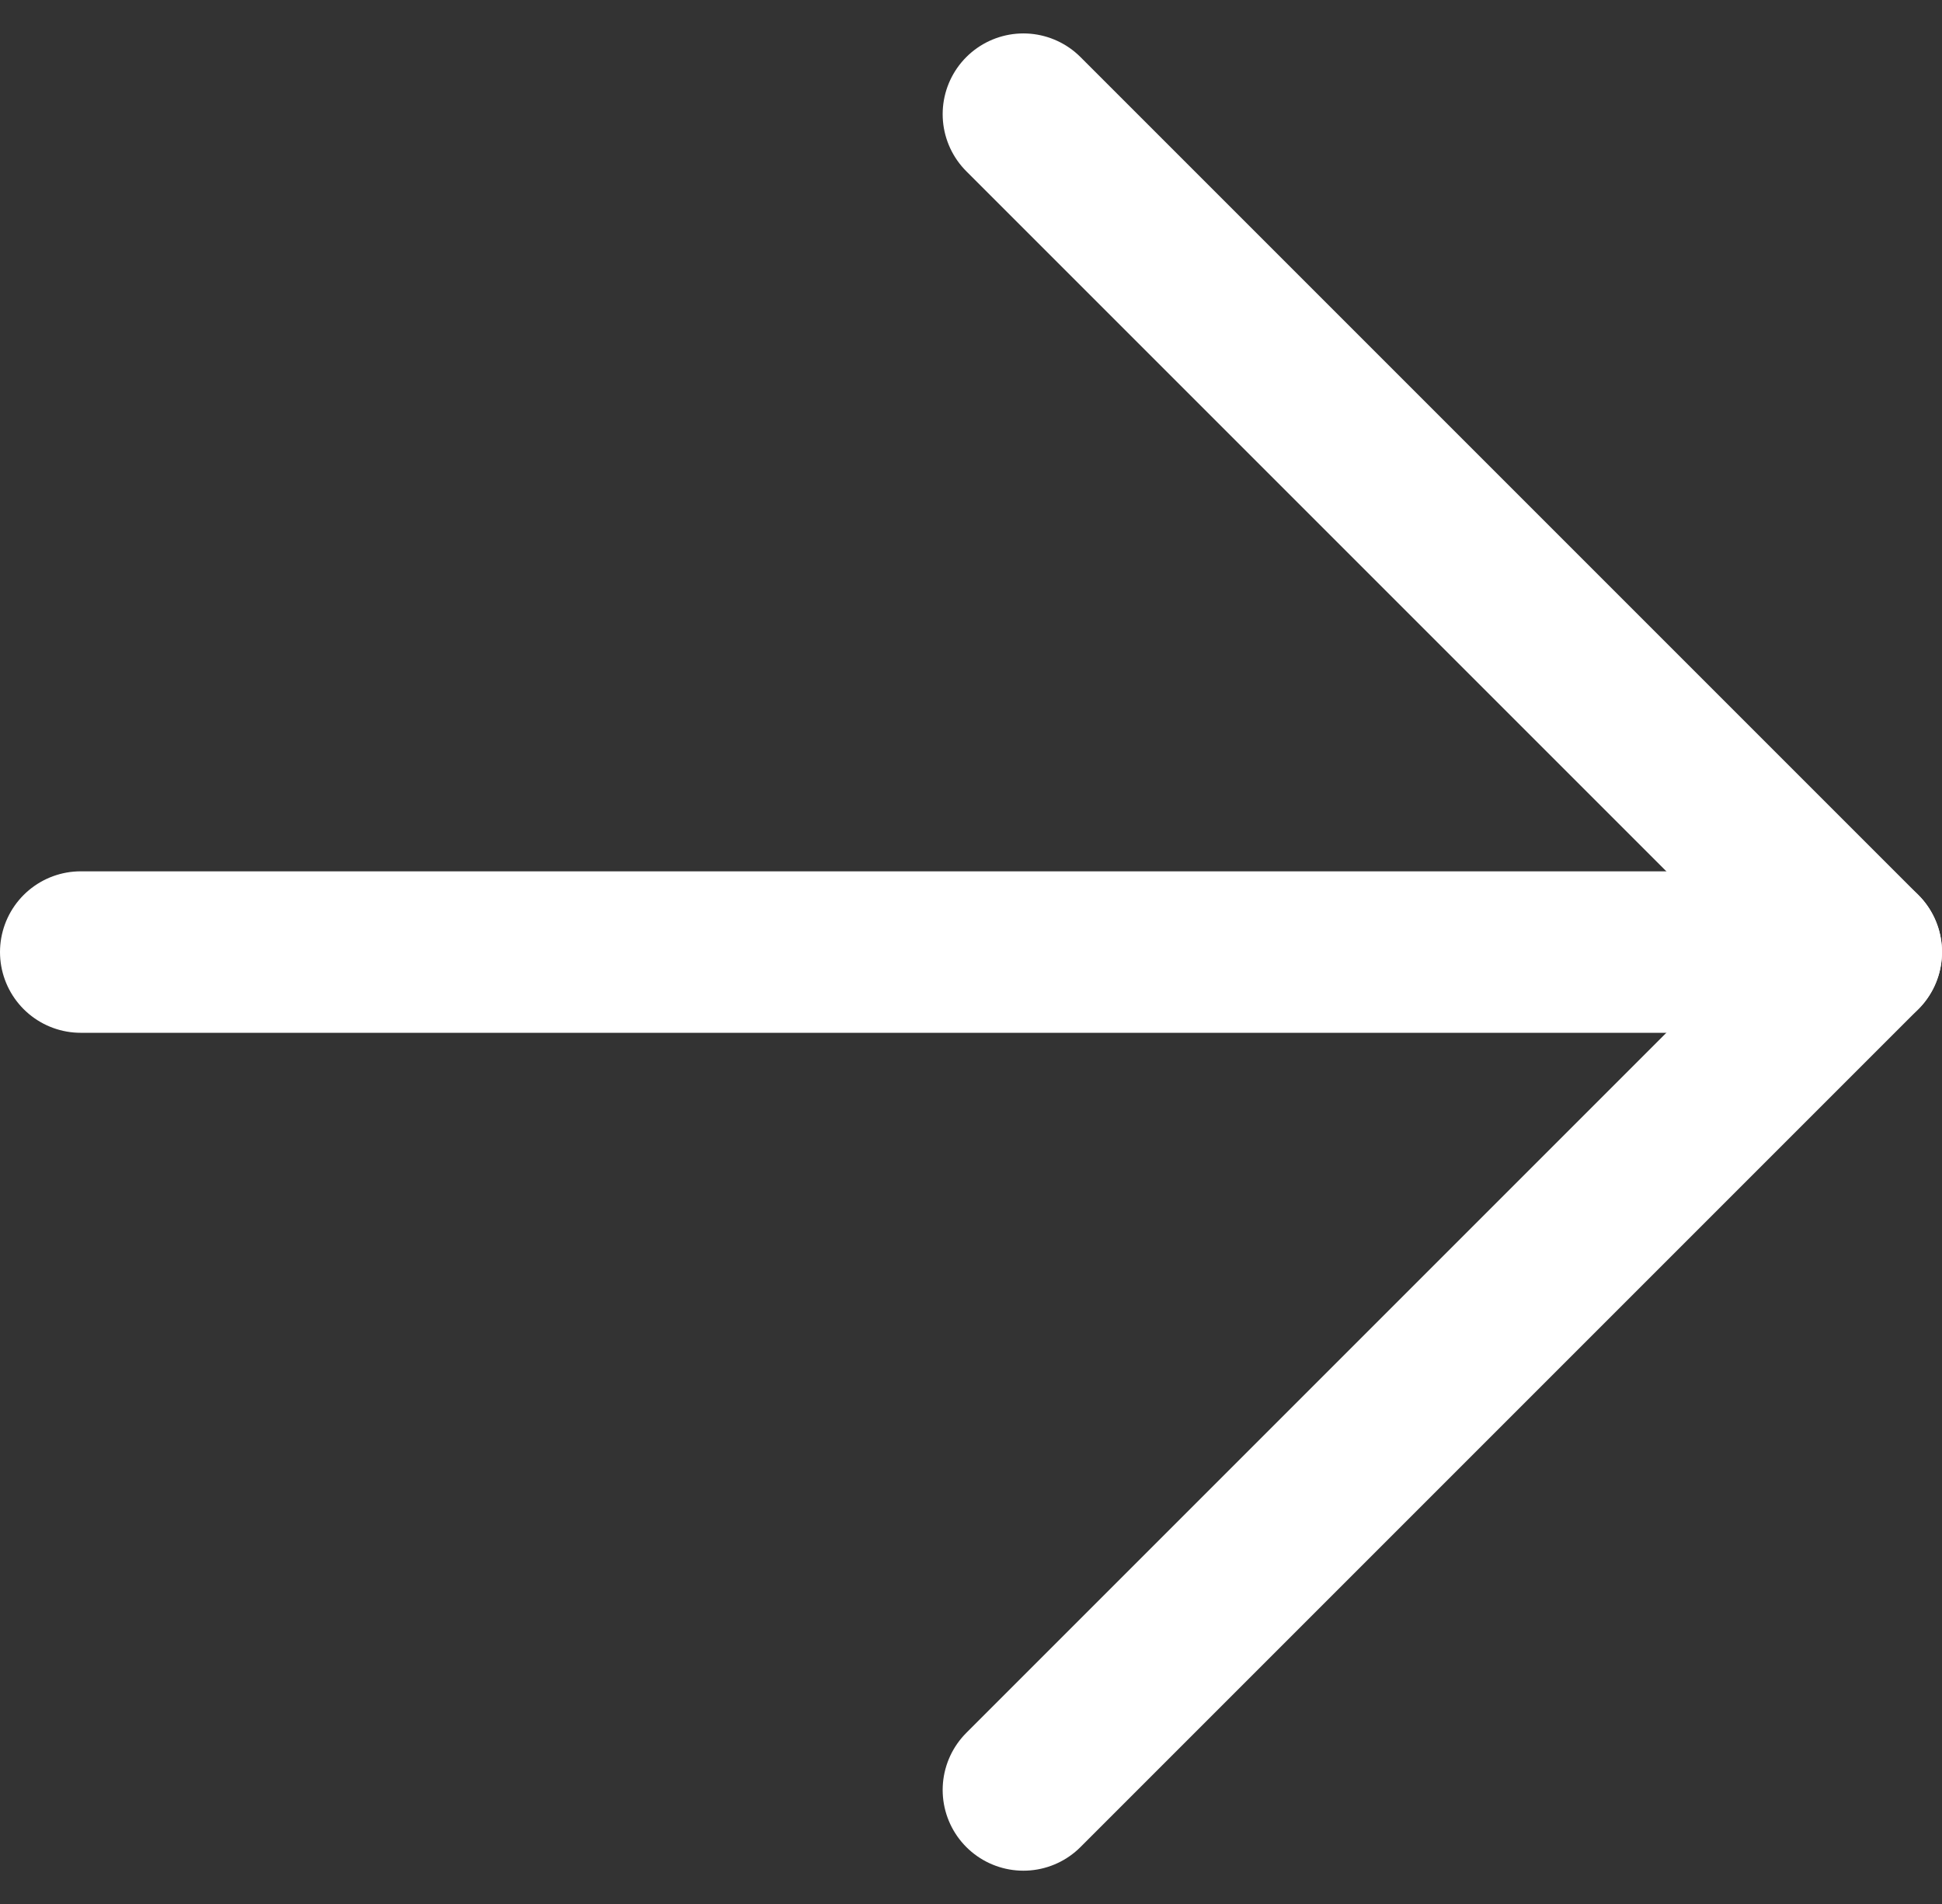
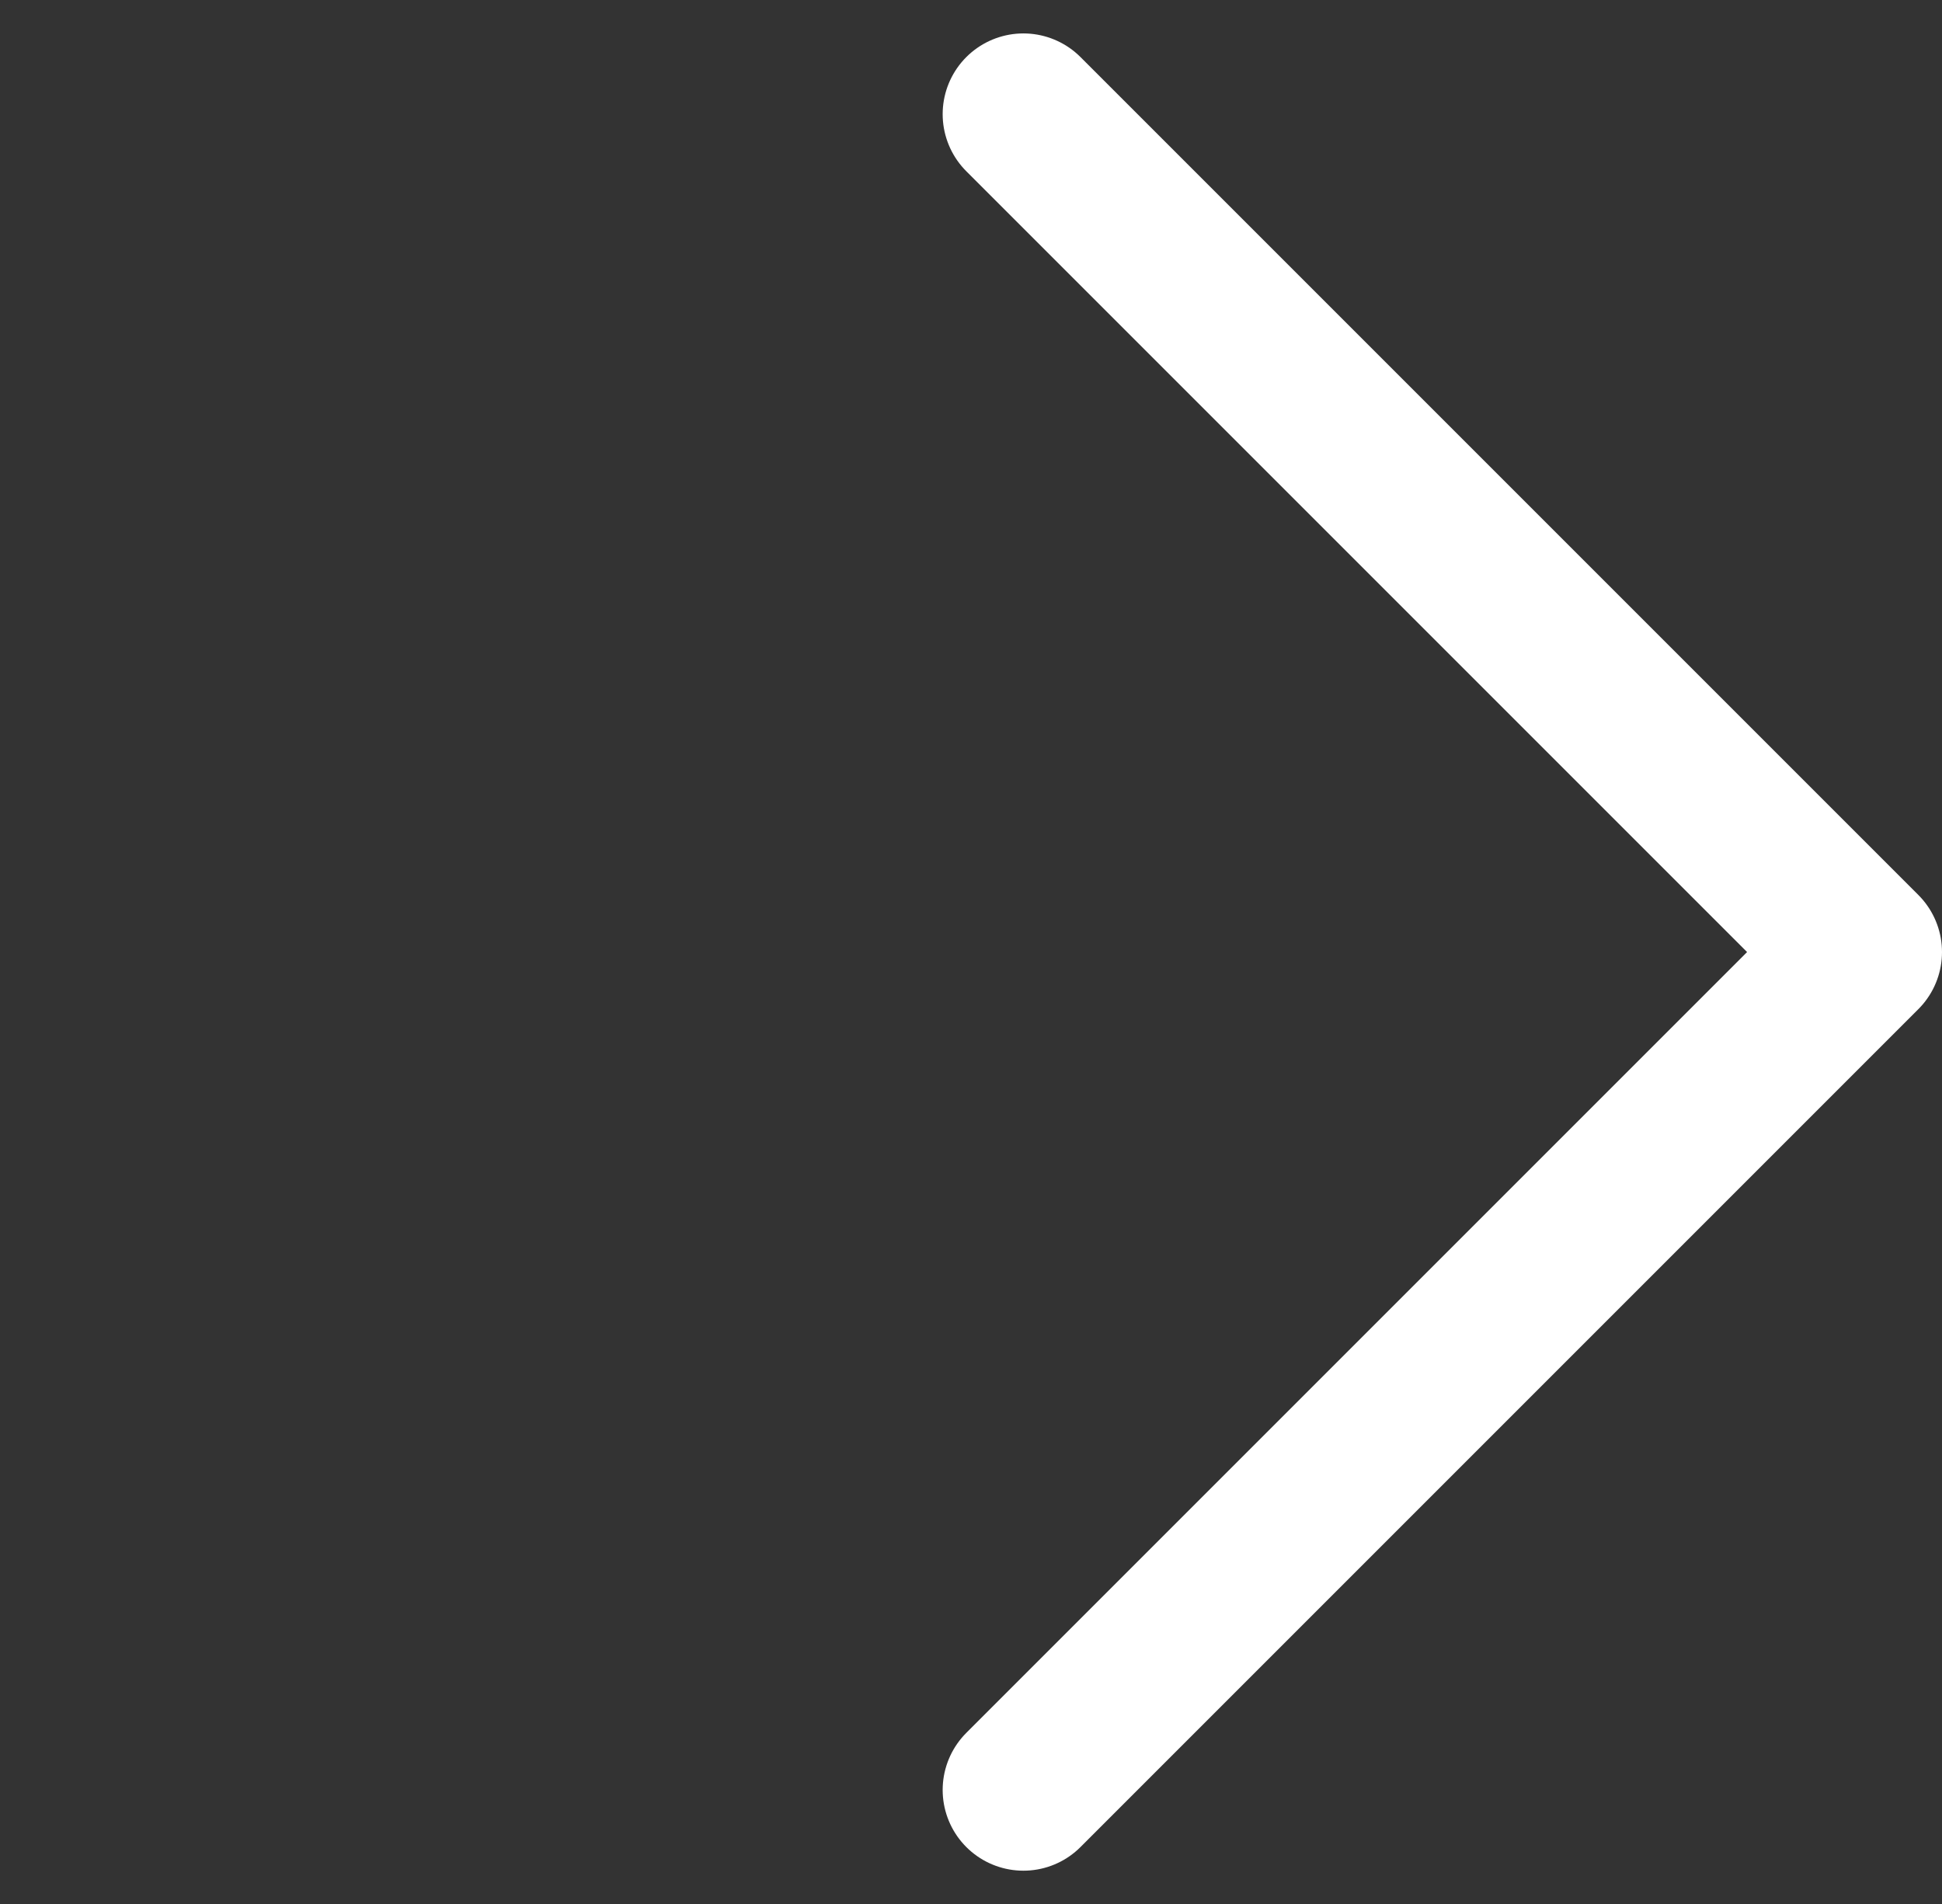
<svg xmlns="http://www.w3.org/2000/svg" width="12.027" height="11.793" viewBox="0 0 12.027 11.793">
  <rect x="0" y="0" width="12.027" height="11.793" fill="#333333" stroke="none" />
  <g id="arrow" transform="translate(0.5 0.707)">
    <g id="グループ_227" data-name="グループ 227">
-       <line id="線_3" data-name="線 3" x2="11.027" transform="translate(0 5.189)" fill="none" stroke="#fff" stroke-linecap="round" stroke-width="1" />
      <path id="パス_903" data-name="パス 903" d="M854.319,1346.565l5.189,5.189-5.189,5.189" transform="translate(-848.481 -1346.565)" fill="none" stroke="#fff" stroke-linecap="round" stroke-linejoin="round" stroke-width="1" />
    </g>
  </g>
</svg>